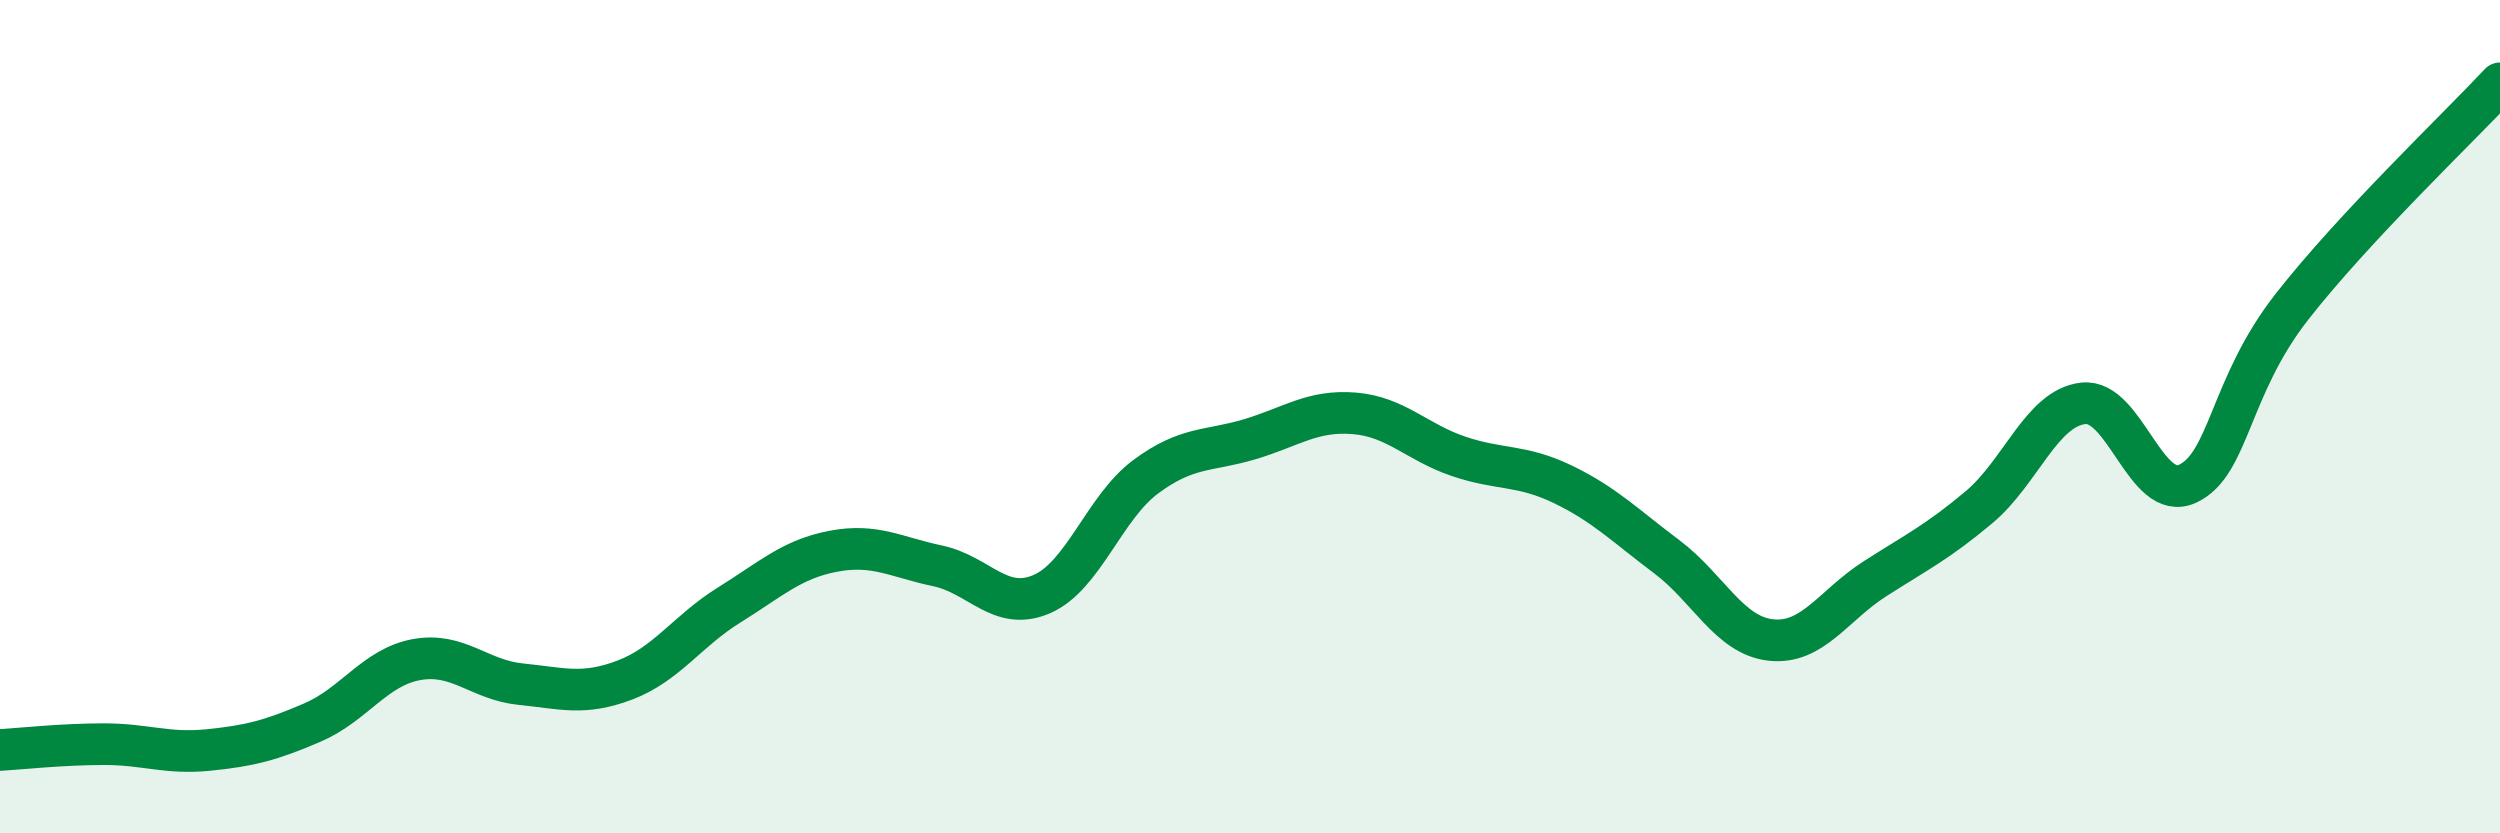
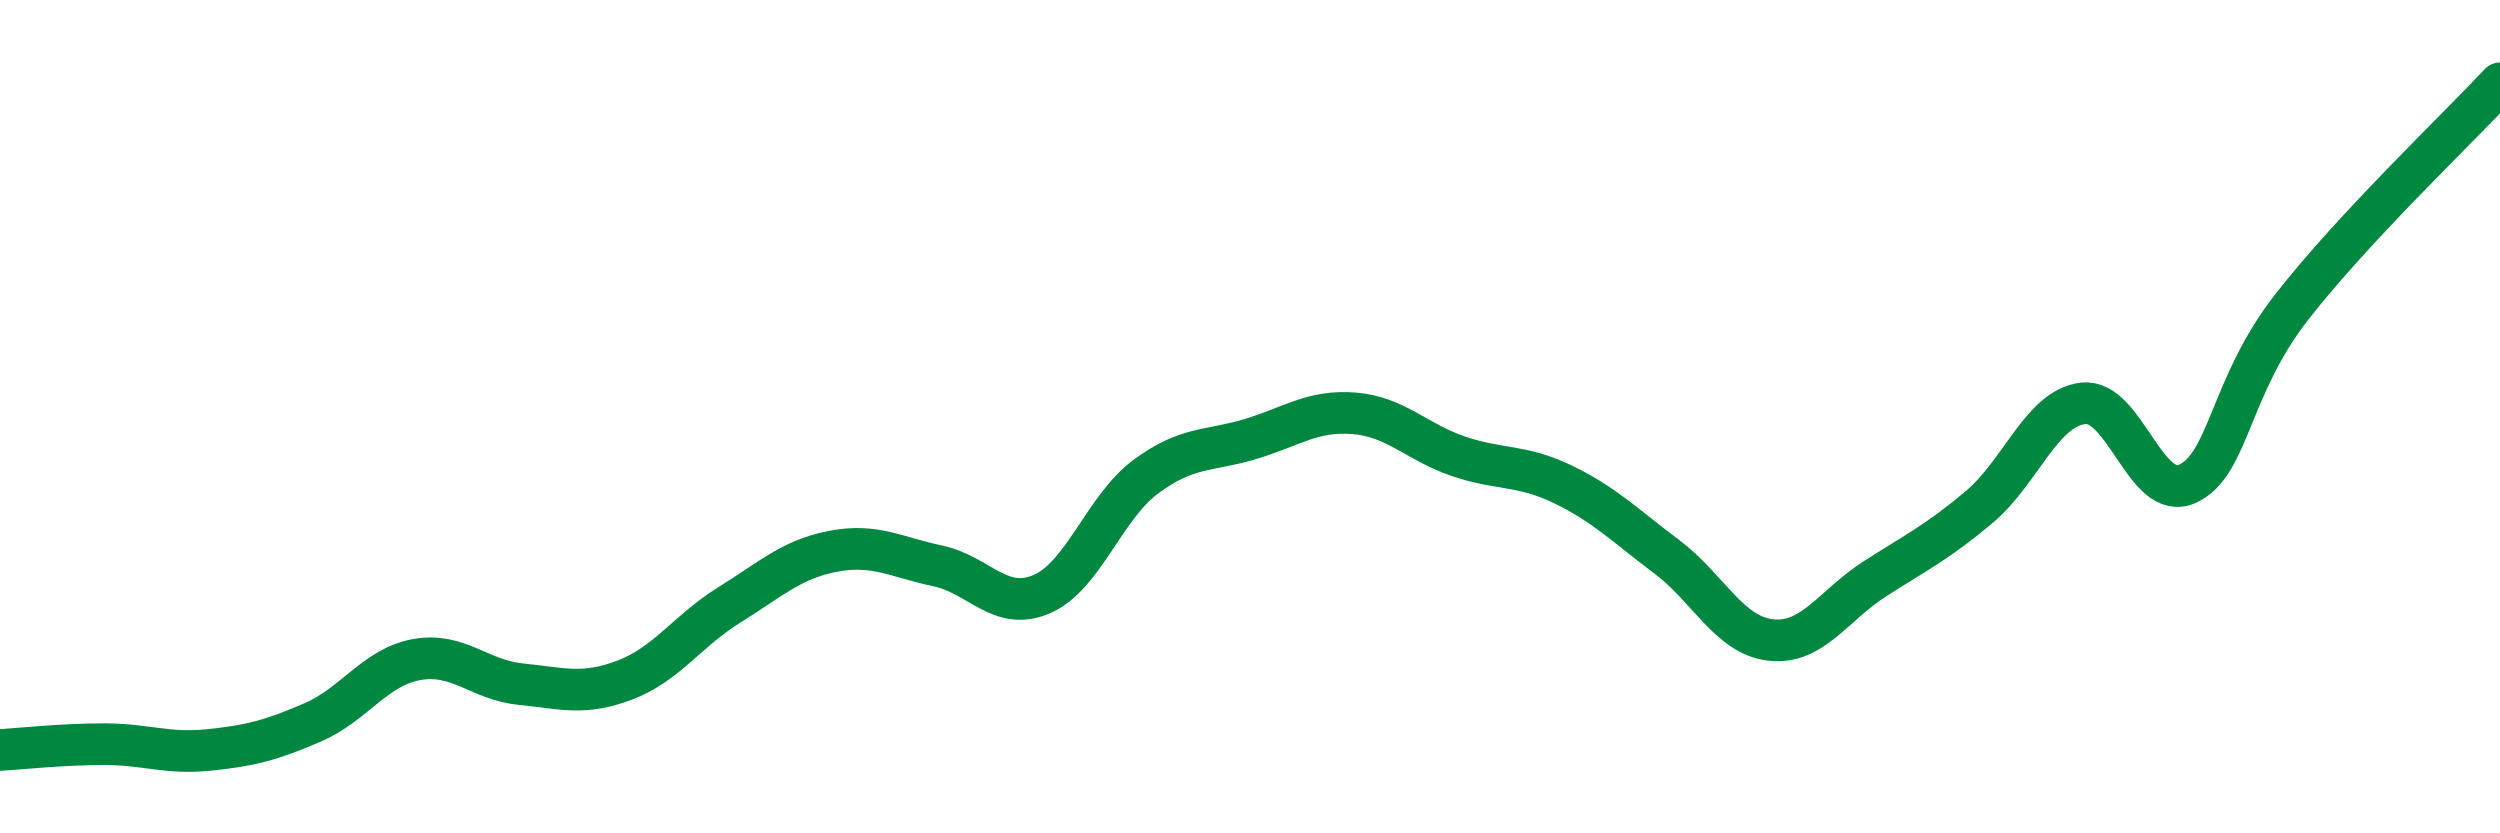
<svg xmlns="http://www.w3.org/2000/svg" width="60" height="20" viewBox="0 0 60 20">
-   <path d="M 0,18 C 0.5,17.97 1.5,17.86 2.5,17.86 C 3.5,17.86 4,18.1 5,18 C 6,17.9 6.5,17.77 7.5,17.34 C 8.5,16.91 9,16.01 10,15.83 C 11,15.65 11.5,16.32 12.5,16.42 C 13.5,16.52 14,16.7 15,16.32 C 16,15.94 16.5,15.14 17.5,14.52 C 18.5,13.9 19,13.42 20,13.23 C 21,13.04 21.5,13.37 22.5,13.58 C 23.5,13.79 24,14.69 25,14.26 C 26,13.83 26.5,12.18 27.5,11.44 C 28.5,10.7 29,10.84 30,10.54 C 31,10.24 31.5,9.84 32.5,9.92 C 33.5,10 34,10.61 35,10.95 C 36,11.29 36.5,11.14 37.5,11.62 C 38.5,12.1 39,12.61 40,13.36 C 41,14.11 41.5,15.25 42.5,15.36 C 43.5,15.47 44,14.53 45,13.89 C 46,13.25 46.5,13.01 47.5,12.17 C 48.5,11.33 49,9.79 50,9.68 C 51,9.57 51.5,12.07 52.5,11.61 C 53.5,11.15 53.5,9.29 55,7.37 C 56.5,5.45 59,3.07 60,2L60 20L0 20Z" fill="#008740" opacity="0.1" stroke-linecap="round" stroke-linejoin="round" />
  <path d="M 0,18 C 0.5,17.97 1.5,17.86 2.5,17.86 C 3.5,17.86 4,18.1 5,18 C 6,17.9 6.5,17.77 7.5,17.34 C 8.5,16.91 9,16.01 10,15.83 C 11,15.65 11.5,16.32 12.5,16.42 C 13.5,16.52 14,16.7 15,16.32 C 16,15.94 16.5,15.14 17.5,14.52 C 18.5,13.9 19,13.42 20,13.23 C 21,13.04 21.5,13.37 22.5,13.58 C 23.5,13.79 24,14.69 25,14.26 C 26,13.83 26.5,12.18 27.5,11.44 C 28.5,10.7 29,10.84 30,10.54 C 31,10.24 31.5,9.84 32.5,9.92 C 33.5,10 34,10.61 35,10.95 C 36,11.29 36.5,11.14 37.5,11.62 C 38.5,12.1 39,12.61 40,13.36 C 41,14.11 41.5,15.25 42.5,15.36 C 43.5,15.47 44,14.53 45,13.89 C 46,13.25 46.5,13.01 47.5,12.17 C 48.5,11.33 49,9.79 50,9.68 C 51,9.57 51.5,12.07 52.5,11.61 C 53.5,11.15 53.5,9.29 55,7.37 C 56.5,5.45 59,3.07 60,2" stroke="#008740" stroke-width="1" fill="none" stroke-linecap="round" stroke-linejoin="round" />
</svg>